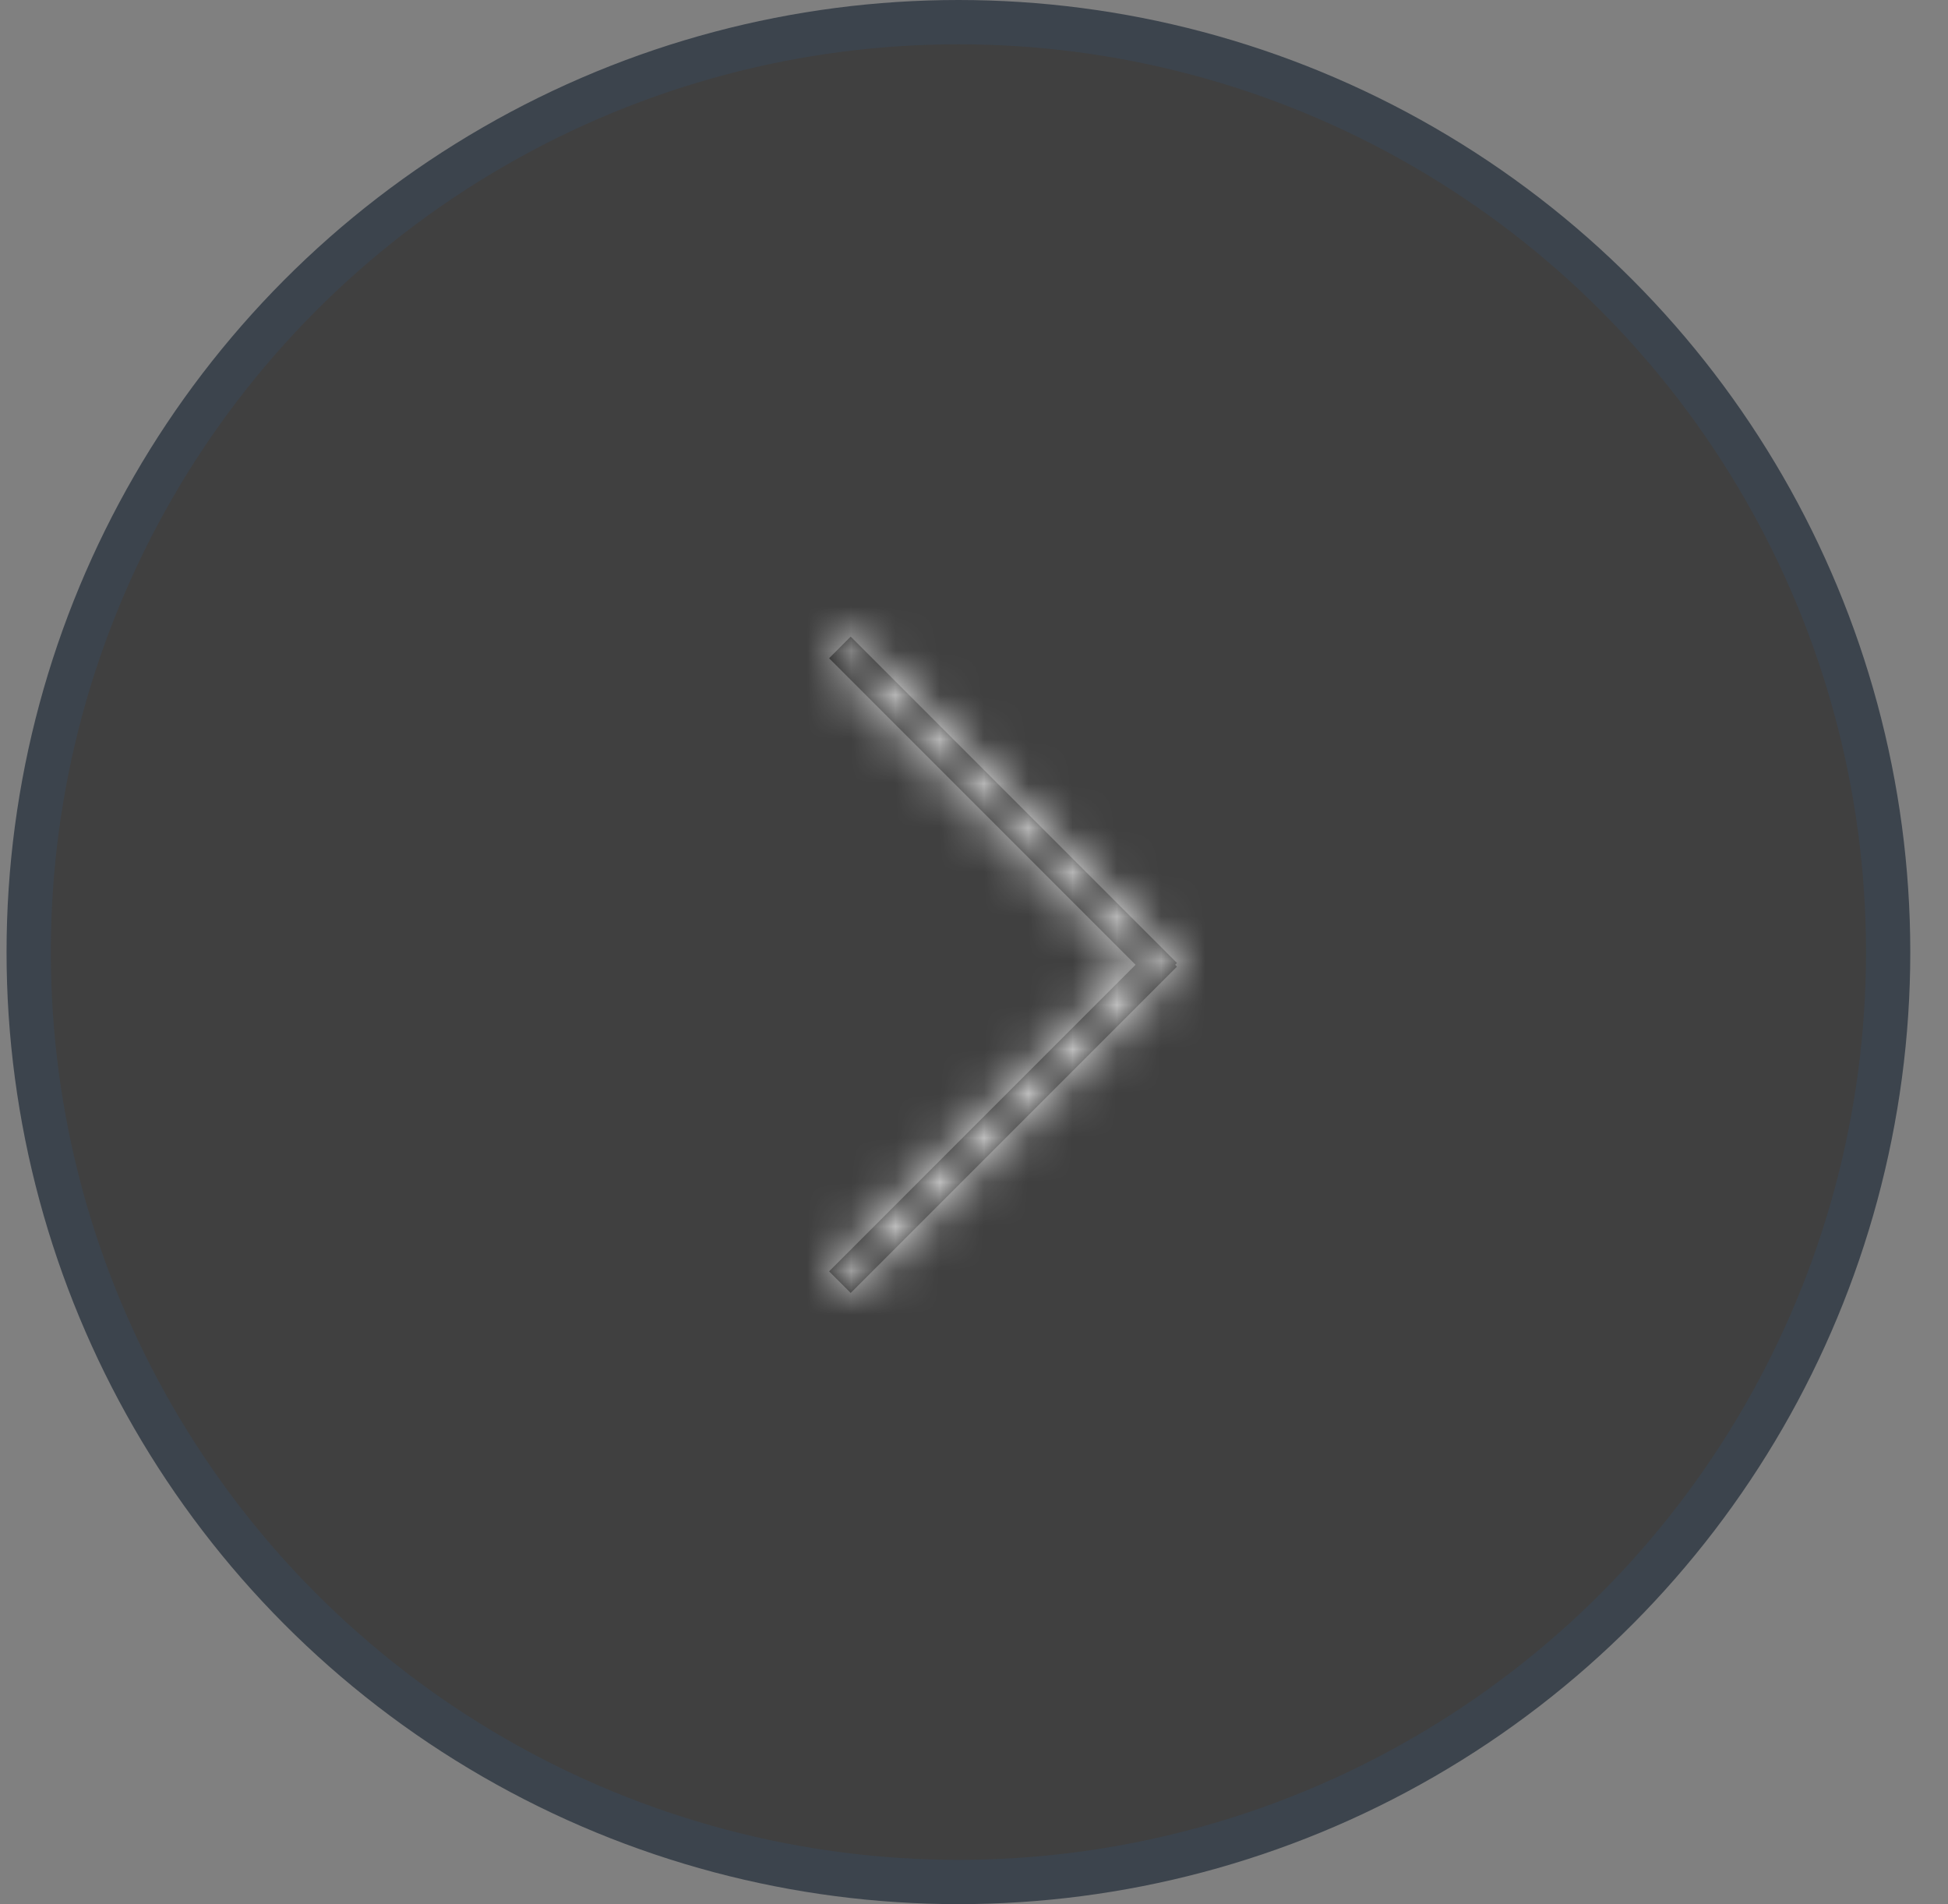
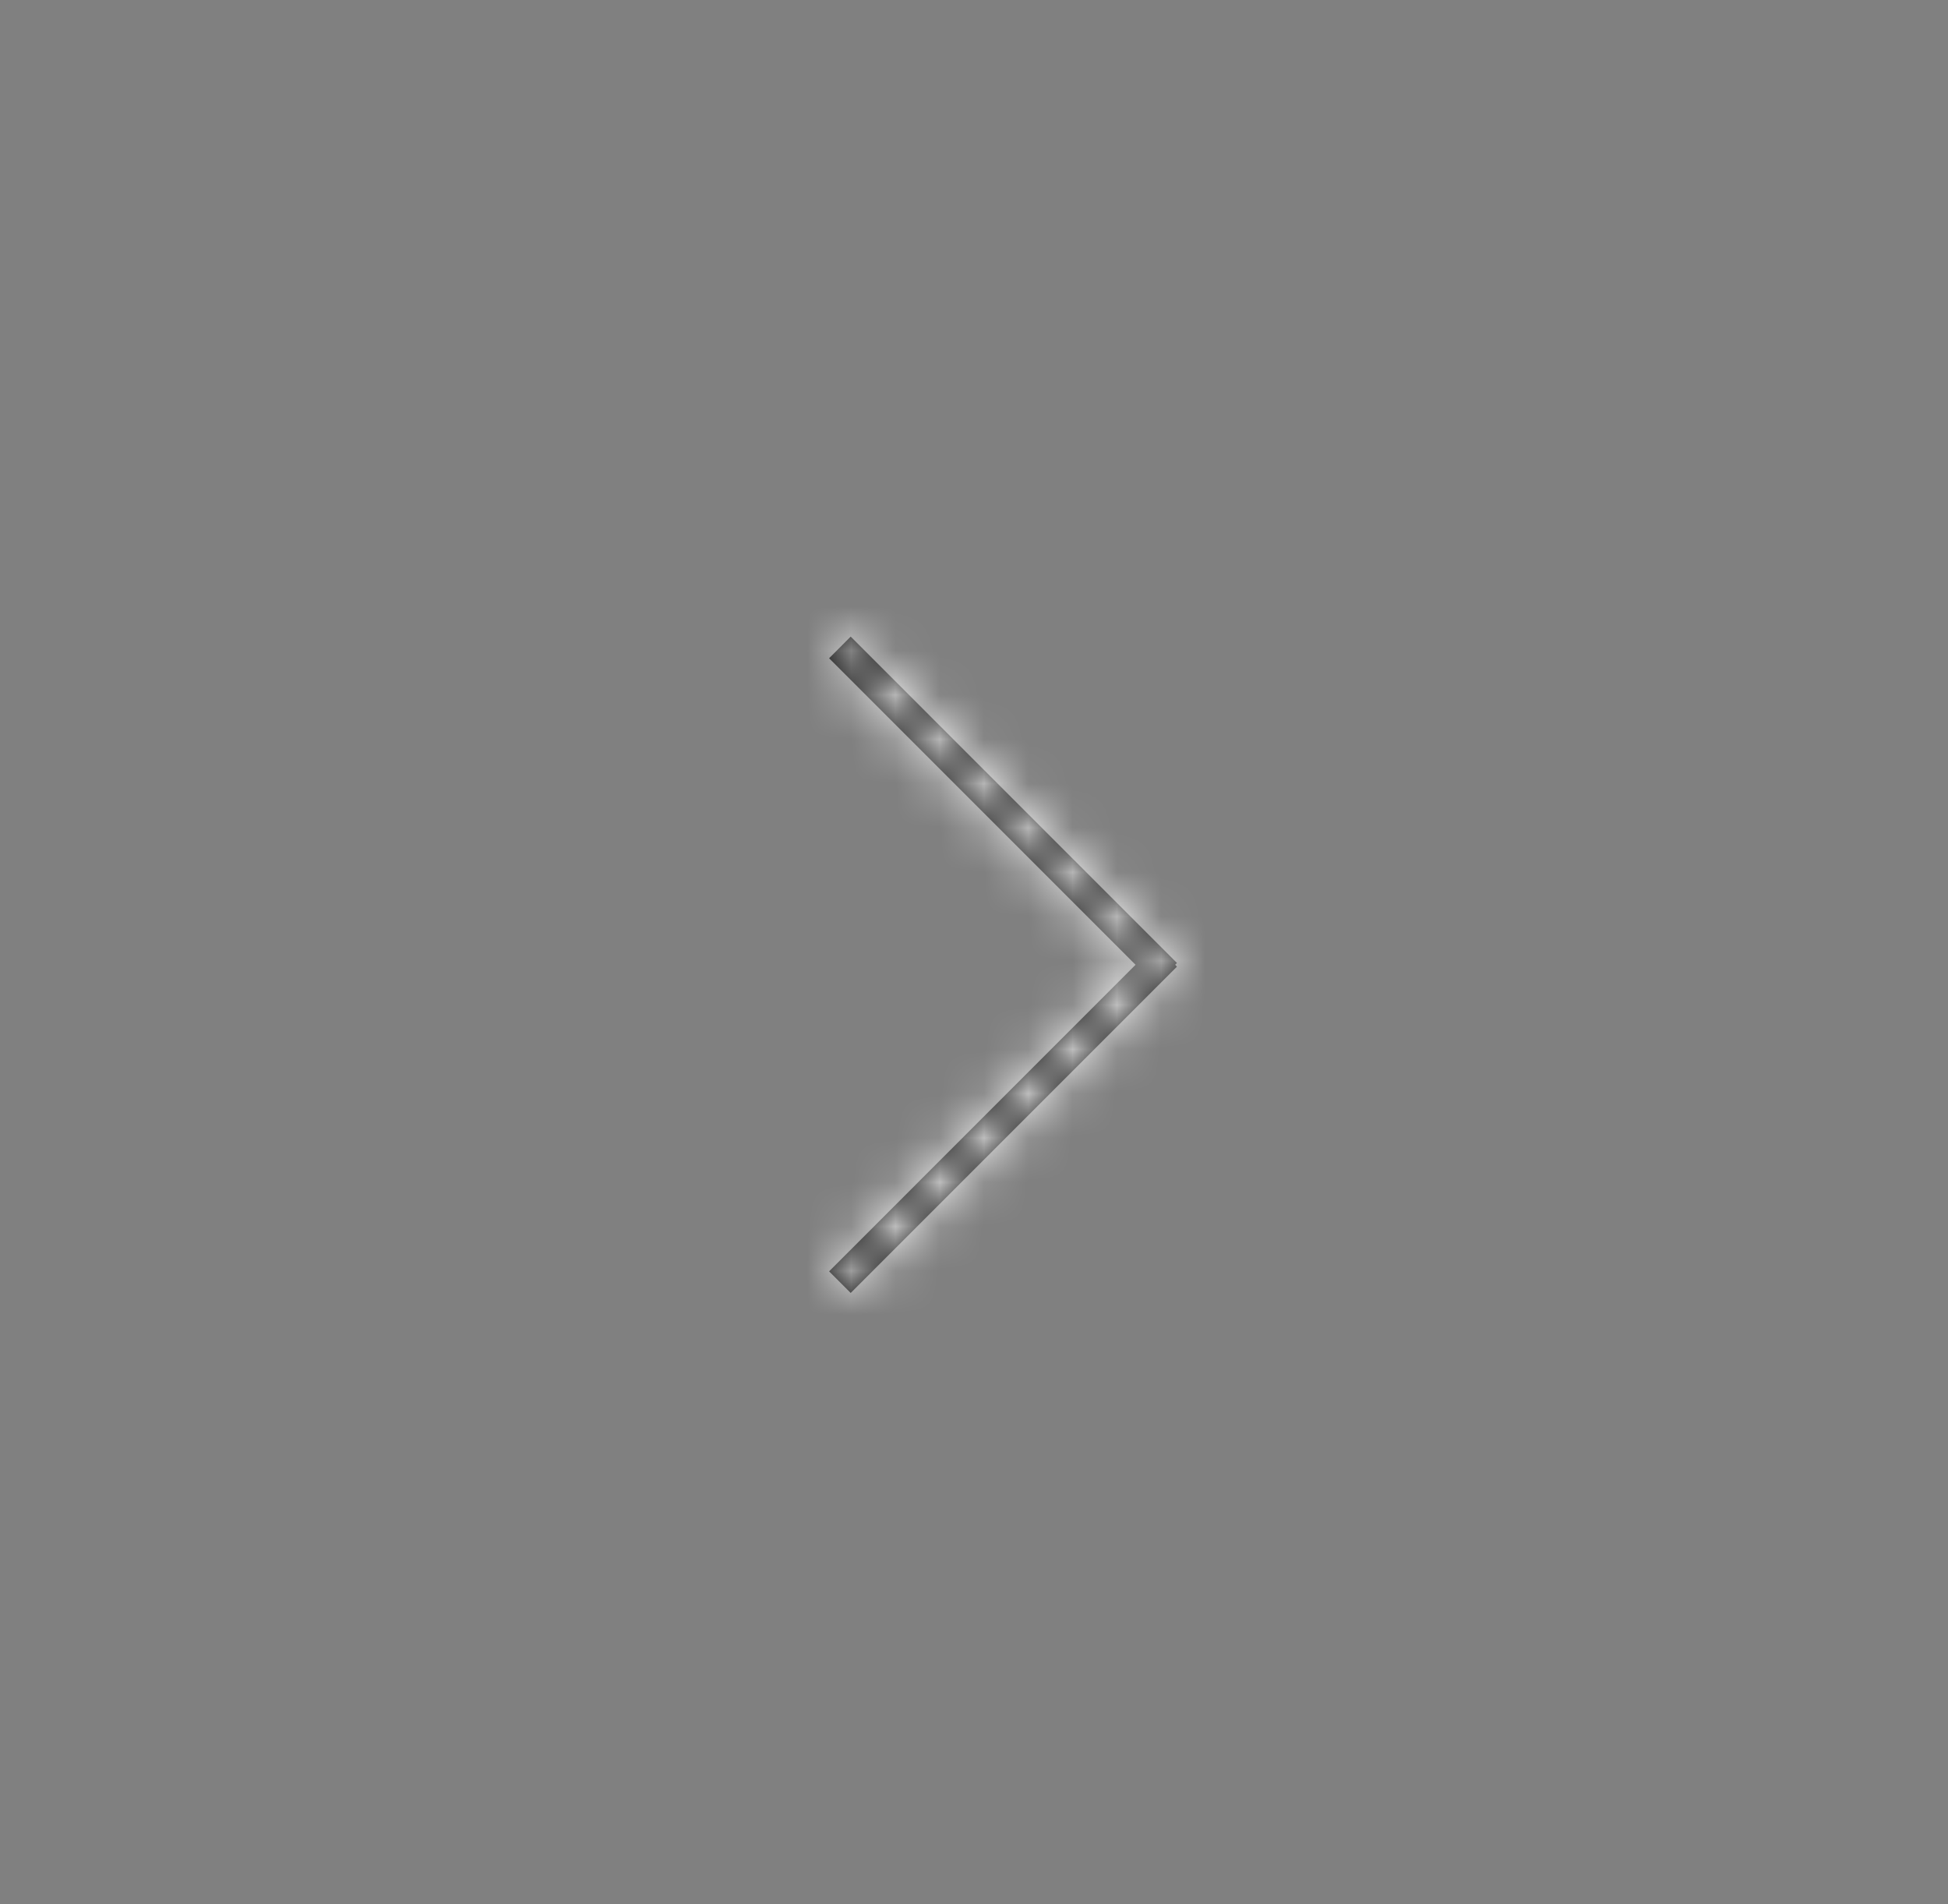
<svg xmlns="http://www.w3.org/2000/svg" xmlns:xlink="http://www.w3.org/1999/xlink" width="44px" height="43px" viewBox="0 0 44 43" version="1.1">
  <rect x="0" y="0" width="44" height="43" fill="#808080" stroke="none" />
  <title>D10DF35D-1126-49AC-8234-684B14615C5C</title>
  <desc>Created with sketchtool.</desc>
  <defs>
    <polygon id="path-1" points="0.488 3.0176136e-14 0 0.488 6.922 7.411 0 14.333 0.488 14.822 7.857 7.452 7.816 7.411 7.857 7.369" />
  </defs>
  <g id="Asset-Artboard-Page" stroke="none" stroke-width="1" fill="none" fill-rule="evenodd">
    <g id="Buttons/Round-Arrow-Right-Black" transform="translate(0.148, 0)">
      <g id="Group-3-Copy" transform="translate(21.5, 21.5) scale(-1, 1) translate(-21.5, -21.5) ">
-         <circle id="Oval" stroke="#3C444D" fill-opacity="0.5" fill="#000000" cx="21.5" cy="21.5" r="21" />
        <g id="Icon/Arrows/chevron-left" transform="translate(9.025, 9.025)">
          <g id="Chevron-Copy" transform="translate(11.414, 12.741) rotate(-180) translate(-11.414, -12.741) translate(7.432, 5.309)">
            <mask id="mask-2" fill="white">
              <use xlink:href="#path-1" />
            </mask>
            <use id="Mask" fill="#000000" xlink:href="#path-1" />
            <g id="Color/Brand/Primary-Navy-Color/Grayscale/White-" mask="url(#mask-2)" fill="#FFFFFF">
              <g transform="translate(-7.963, -5.309)" id="Swatch">
                <rect x="0" y="0" width="25.481" height="25.481" />
              </g>
            </g>
          </g>
        </g>
      </g>
    </g>
  </g>
</svg>